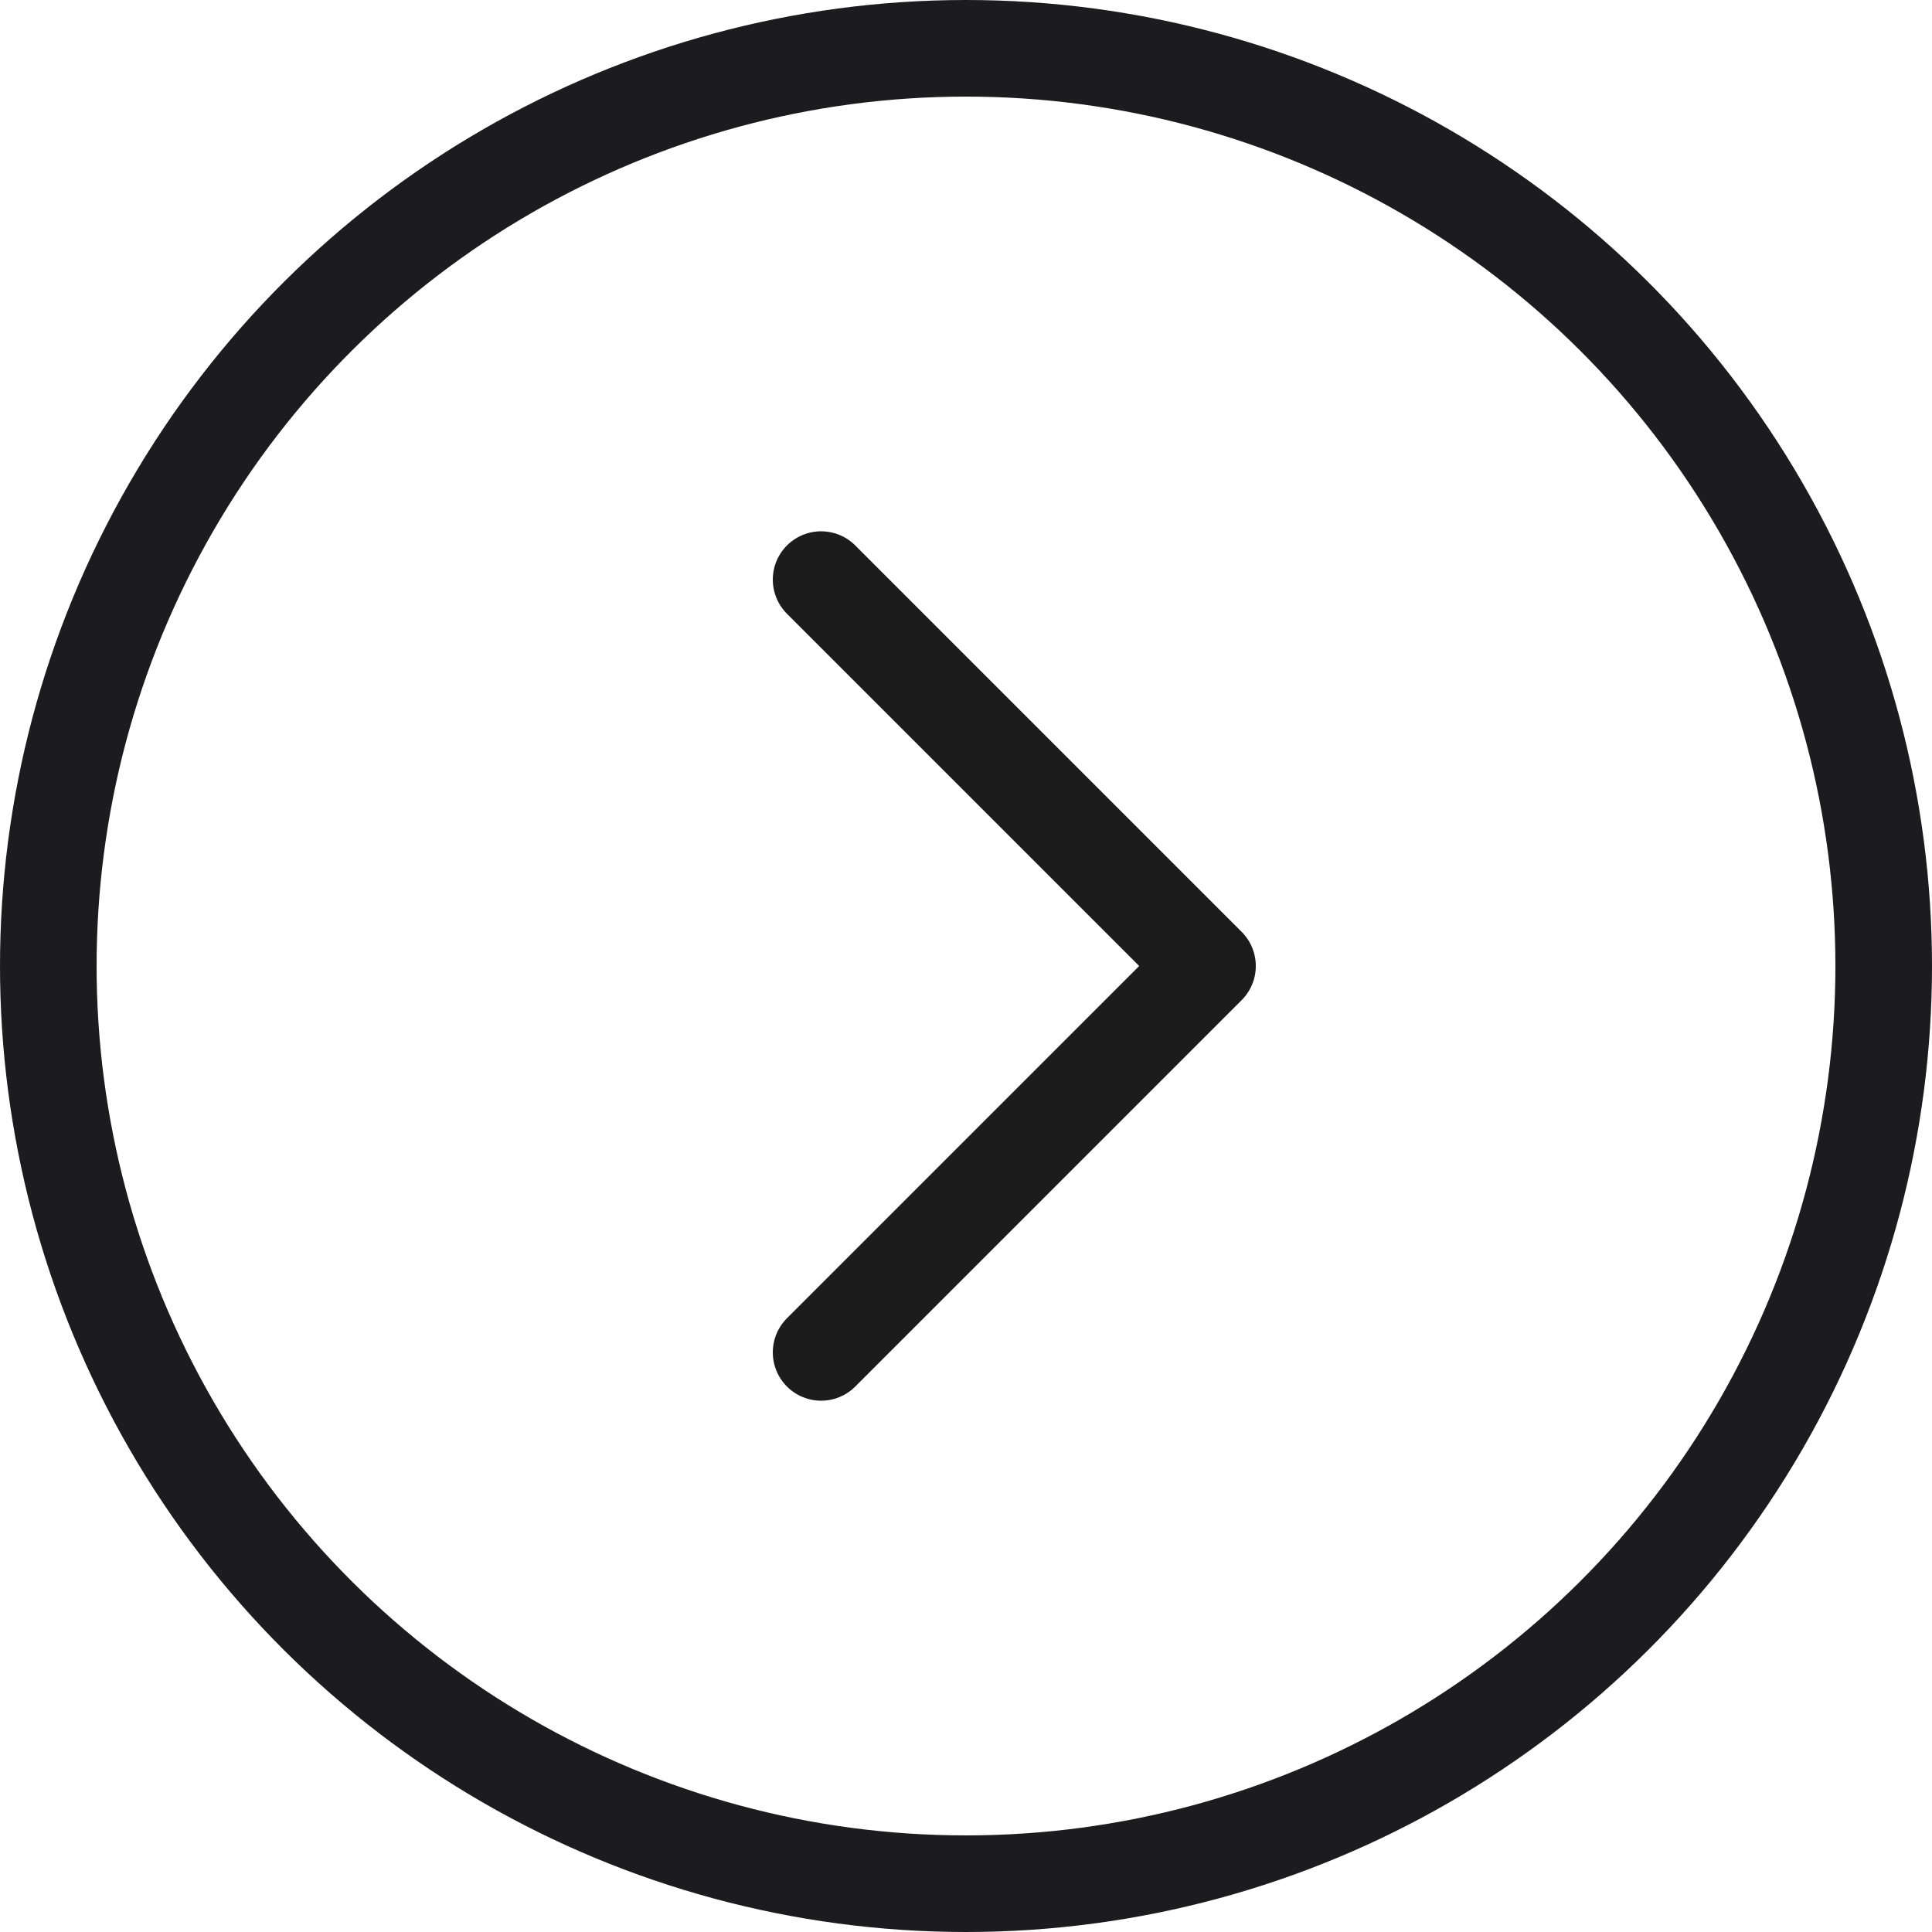
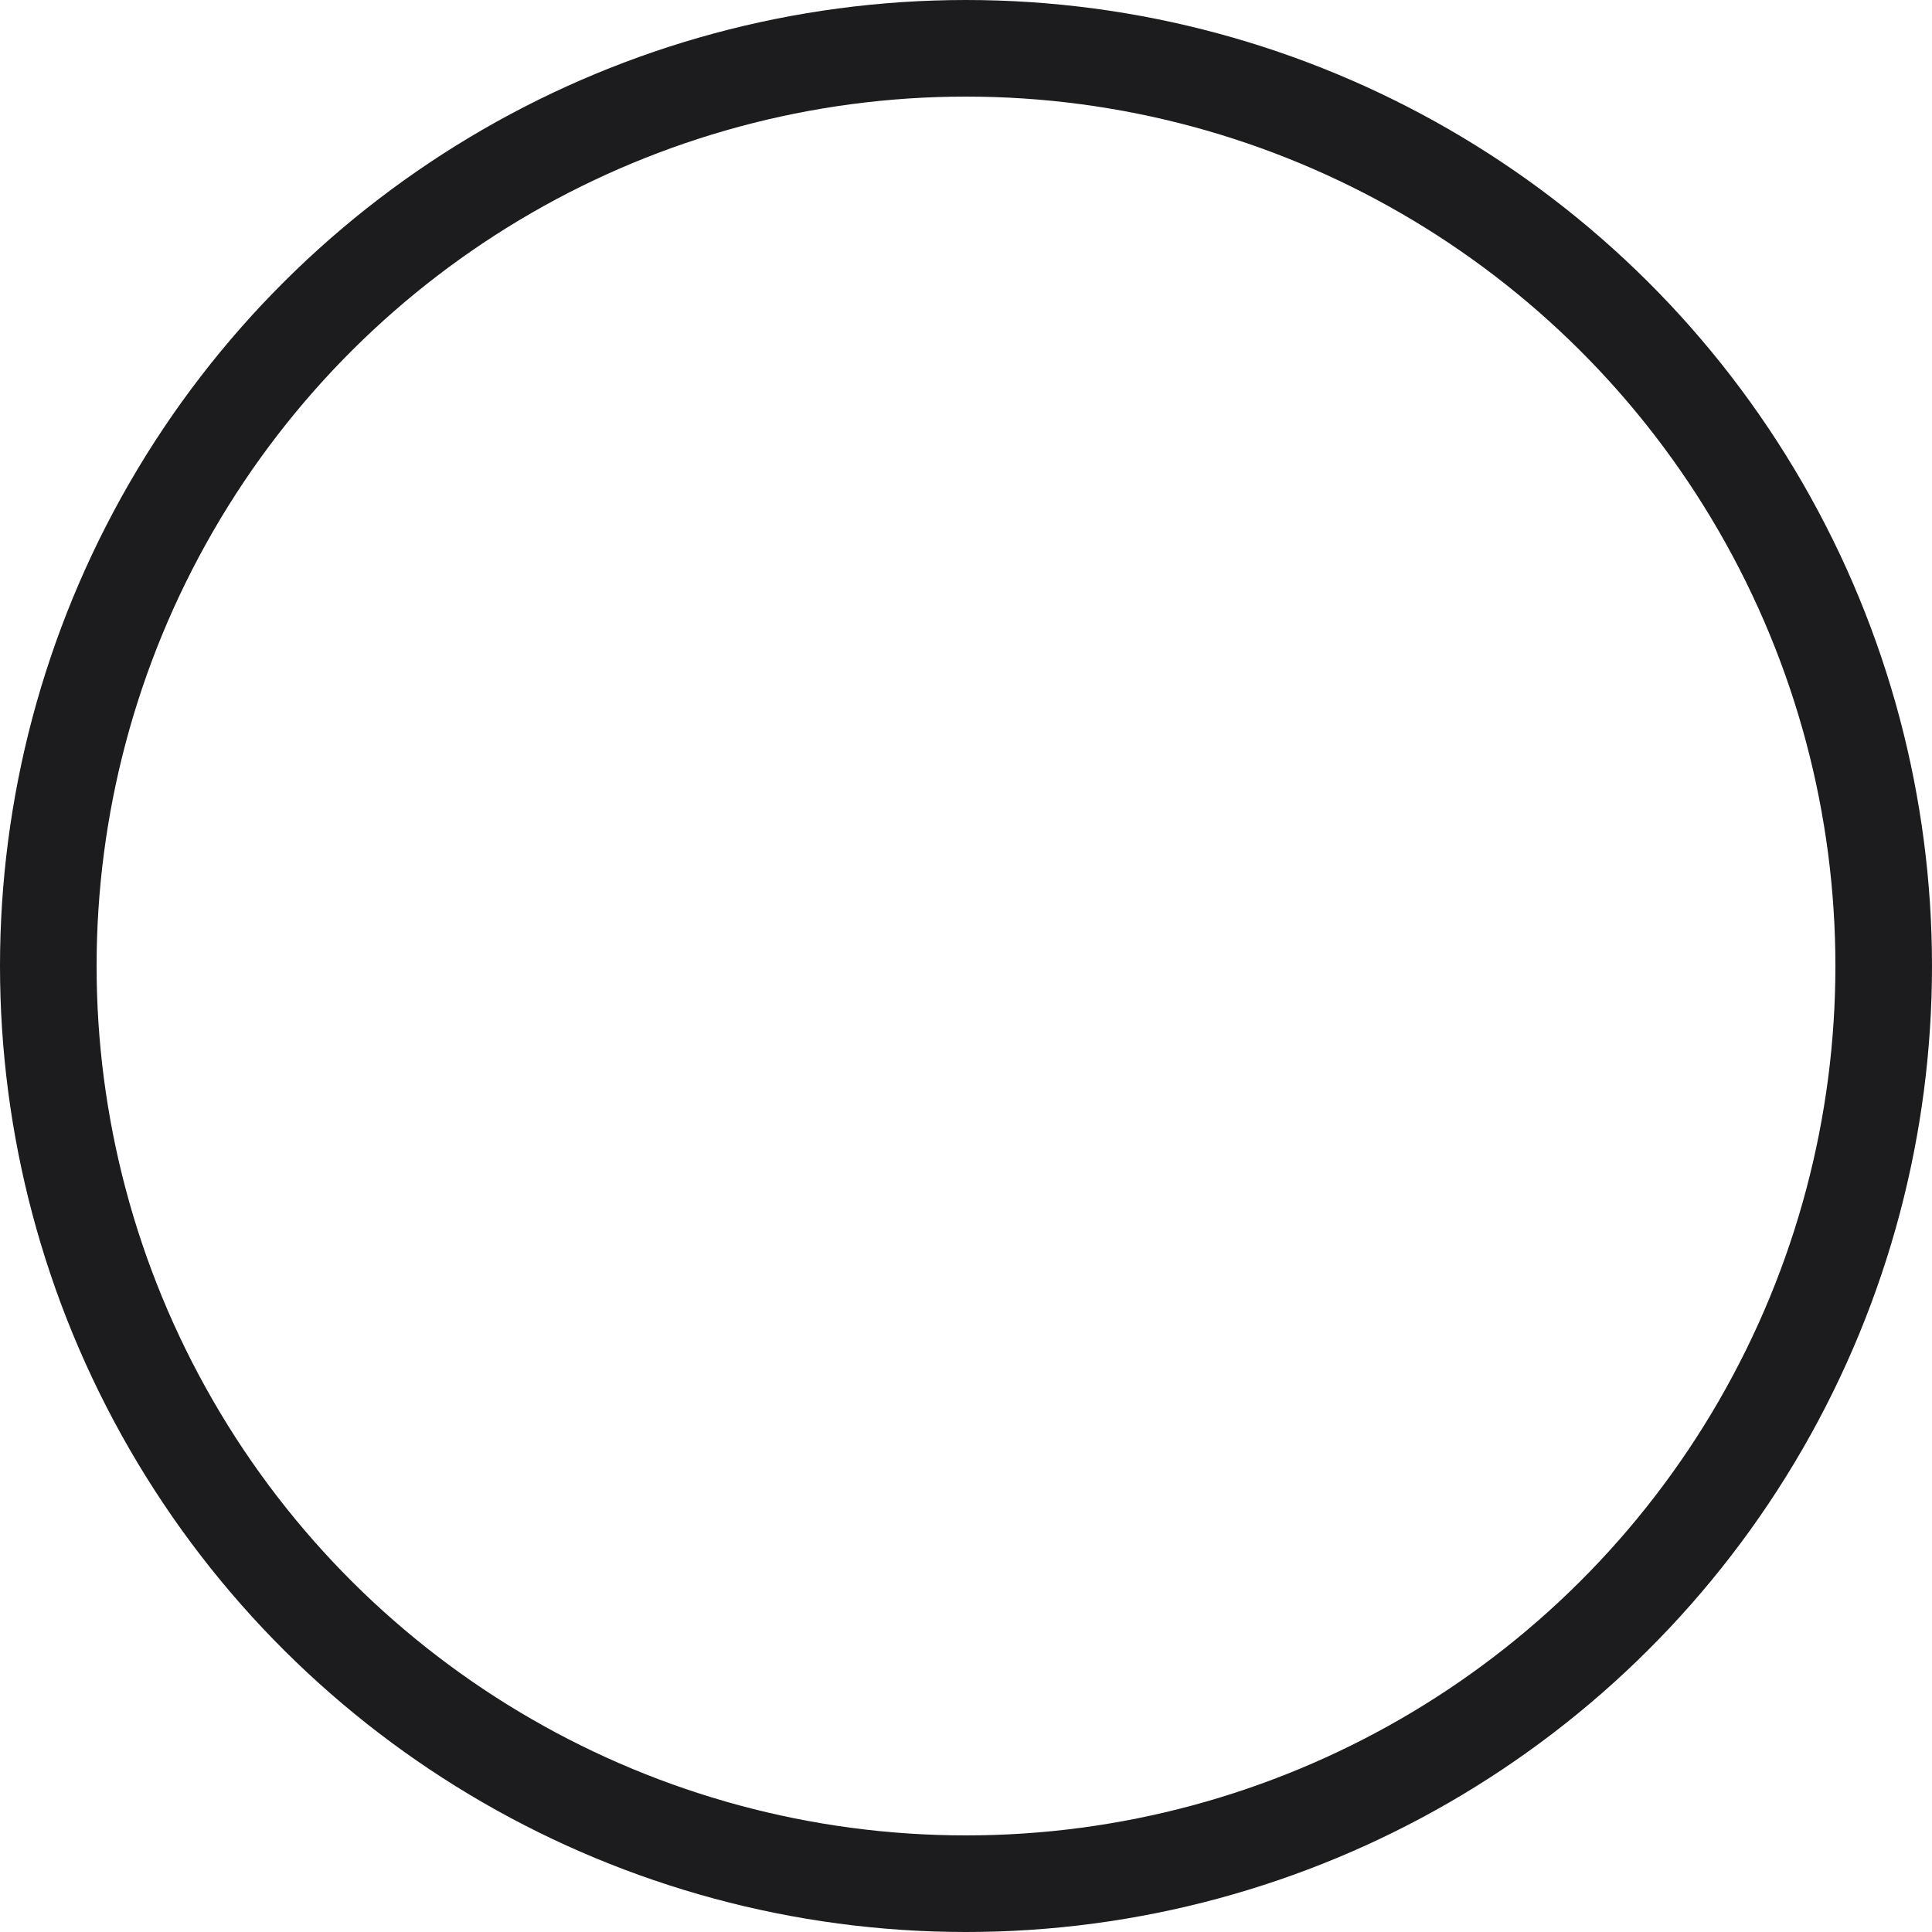
<svg xmlns="http://www.w3.org/2000/svg" width="40px" height="40px" viewBox="0 0 40 40" version="1.1">
  <title>CTA/Dropdown/40x40/Right</title>
  <desc>Created with Sketch.</desc>
  <g id="PR_About-Us_Page" stroke="none" stroke-width="1" fill="none" fill-rule="evenodd">
    <g id="Assets" transform="translate(-1563, -734)">
      <g id="CTA/Dropdown/40x40/Right" transform="translate(1563, 734)">
        <g transform="translate(20, 20) rotate(-90) translate(-20, -20) " id="Group-4">
          <g transform="translate(20, 20) rotate(-360) translate(-20, -20) " stroke-width="2">
            <circle id="Oval" stroke="#1C1C1E" cx="20" cy="20" r="19" />
-             <polyline id="Path-2" stroke="#1C1C1C" stroke-linecap="round" stroke-linejoin="round" points="12 17 20 25 28 17" />
          </g>
        </g>
      </g>
    </g>
  </g>
</svg>